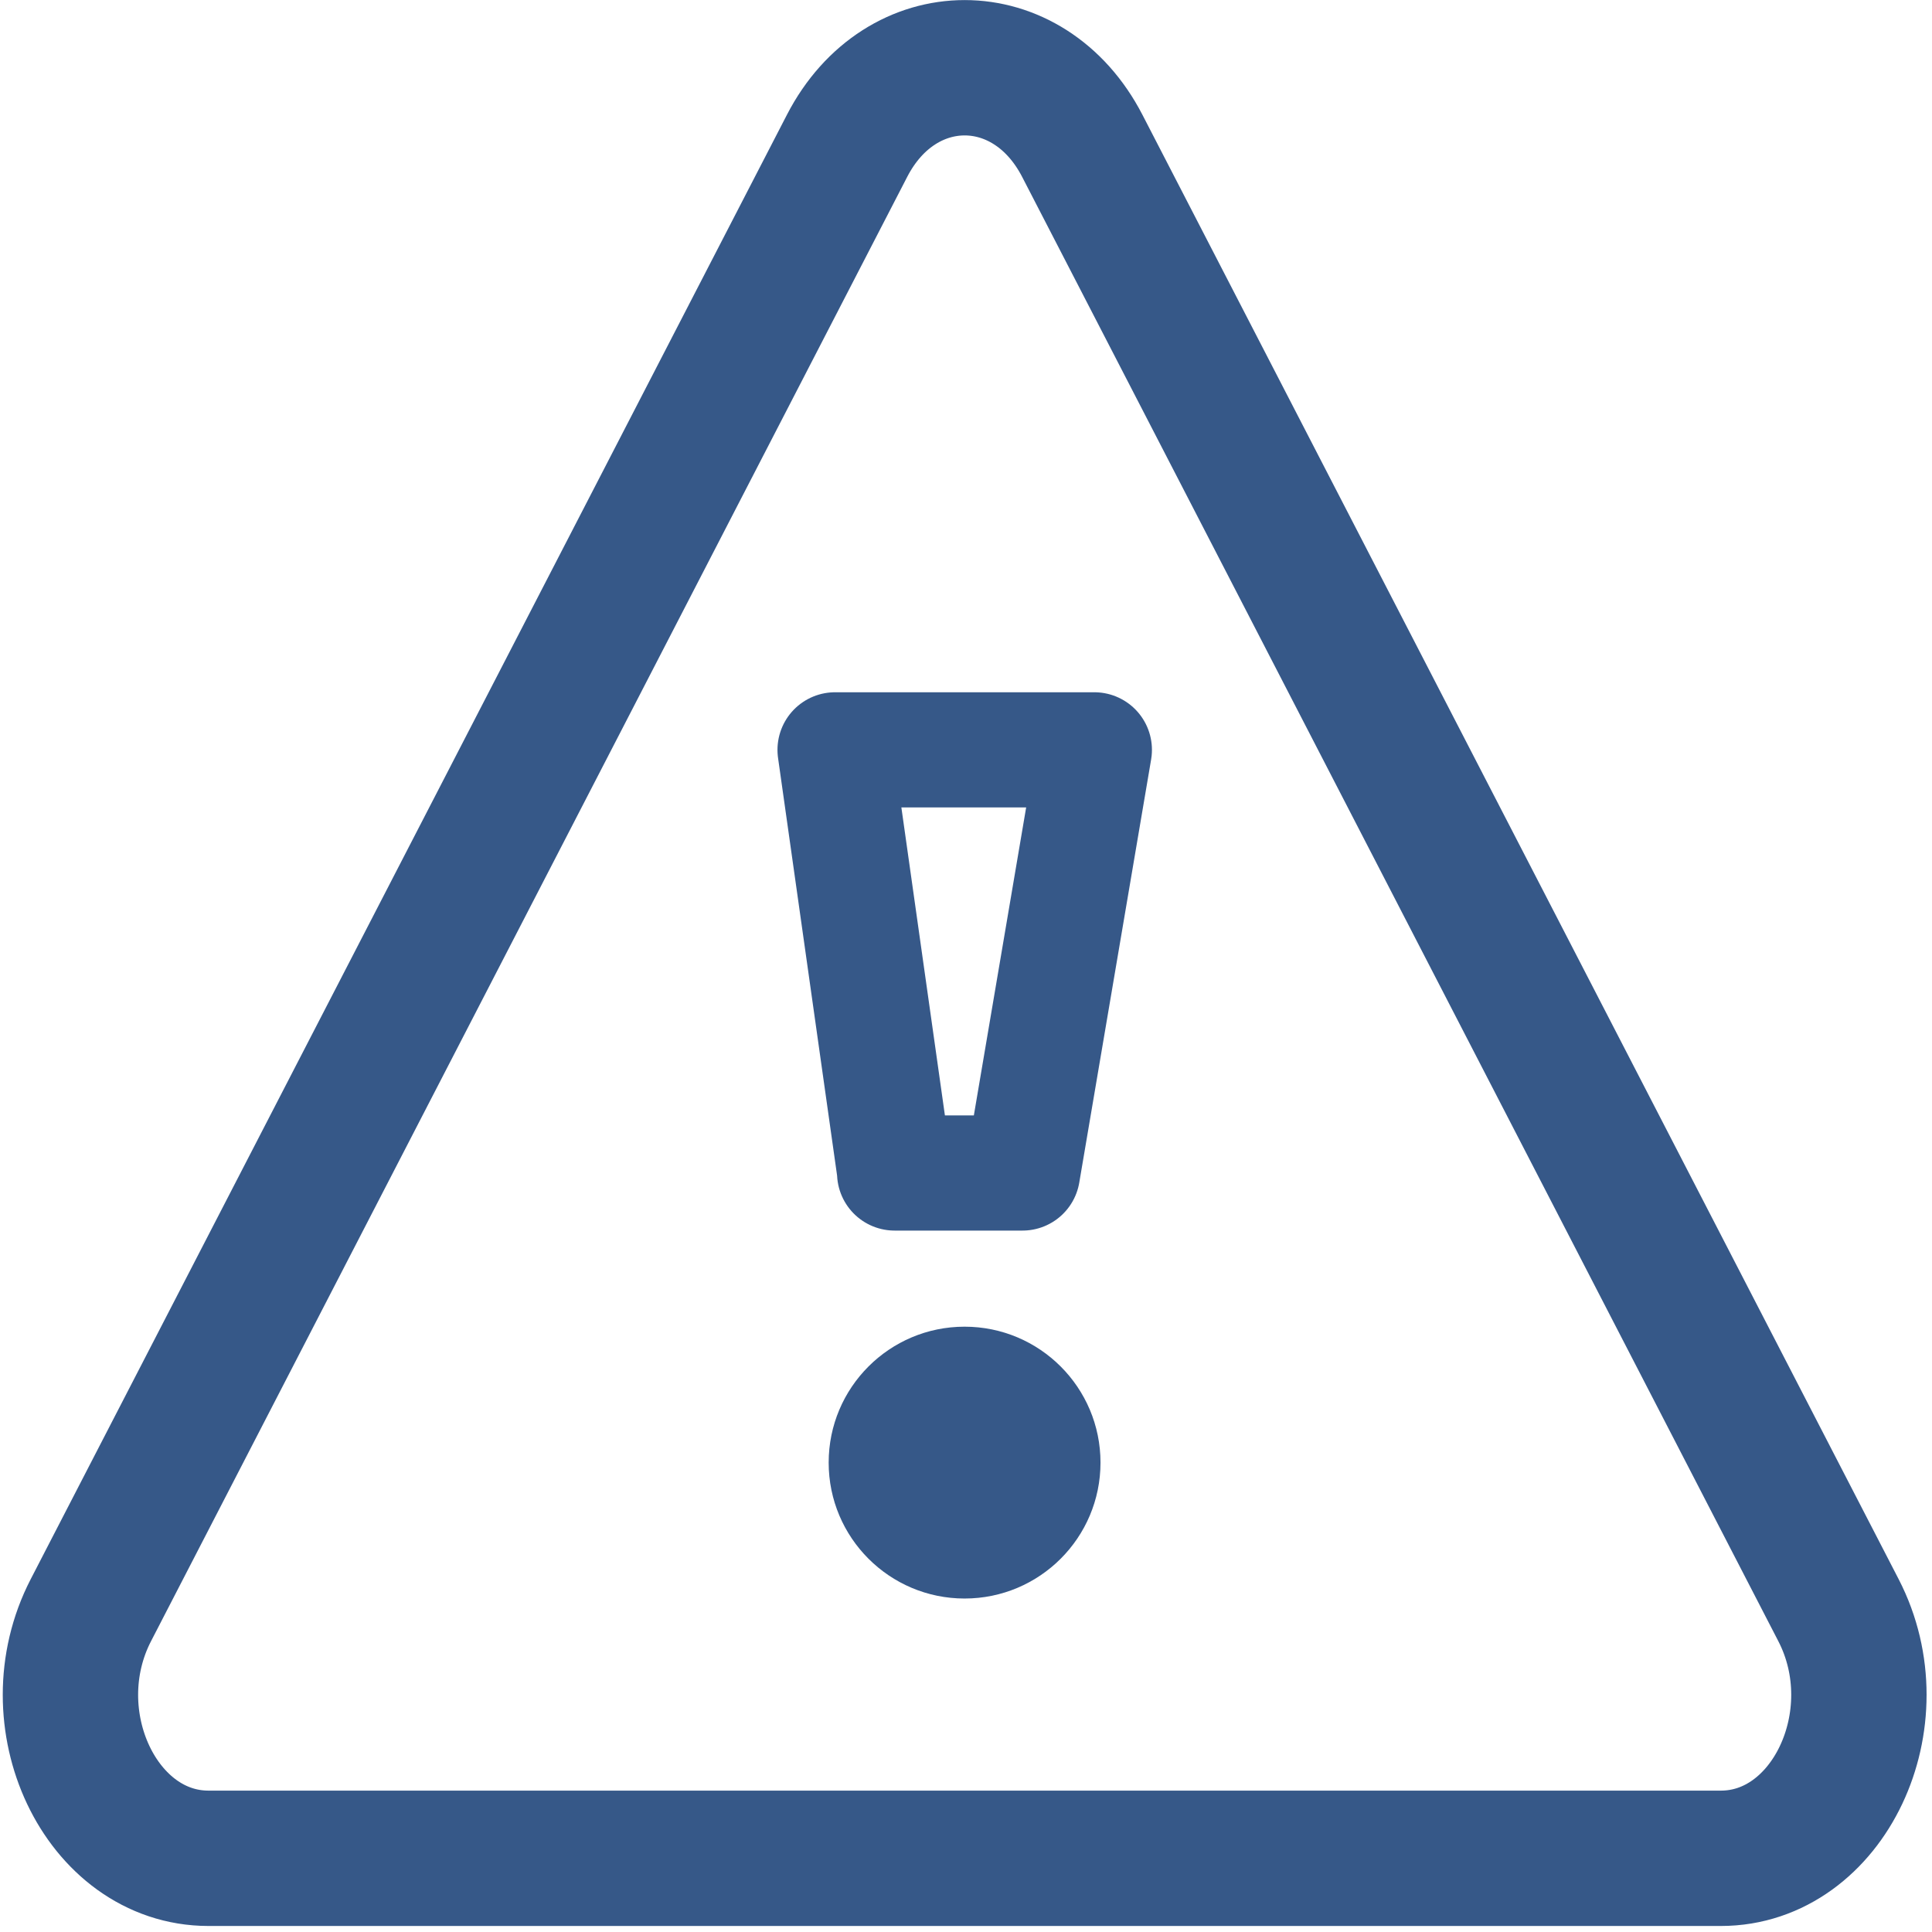
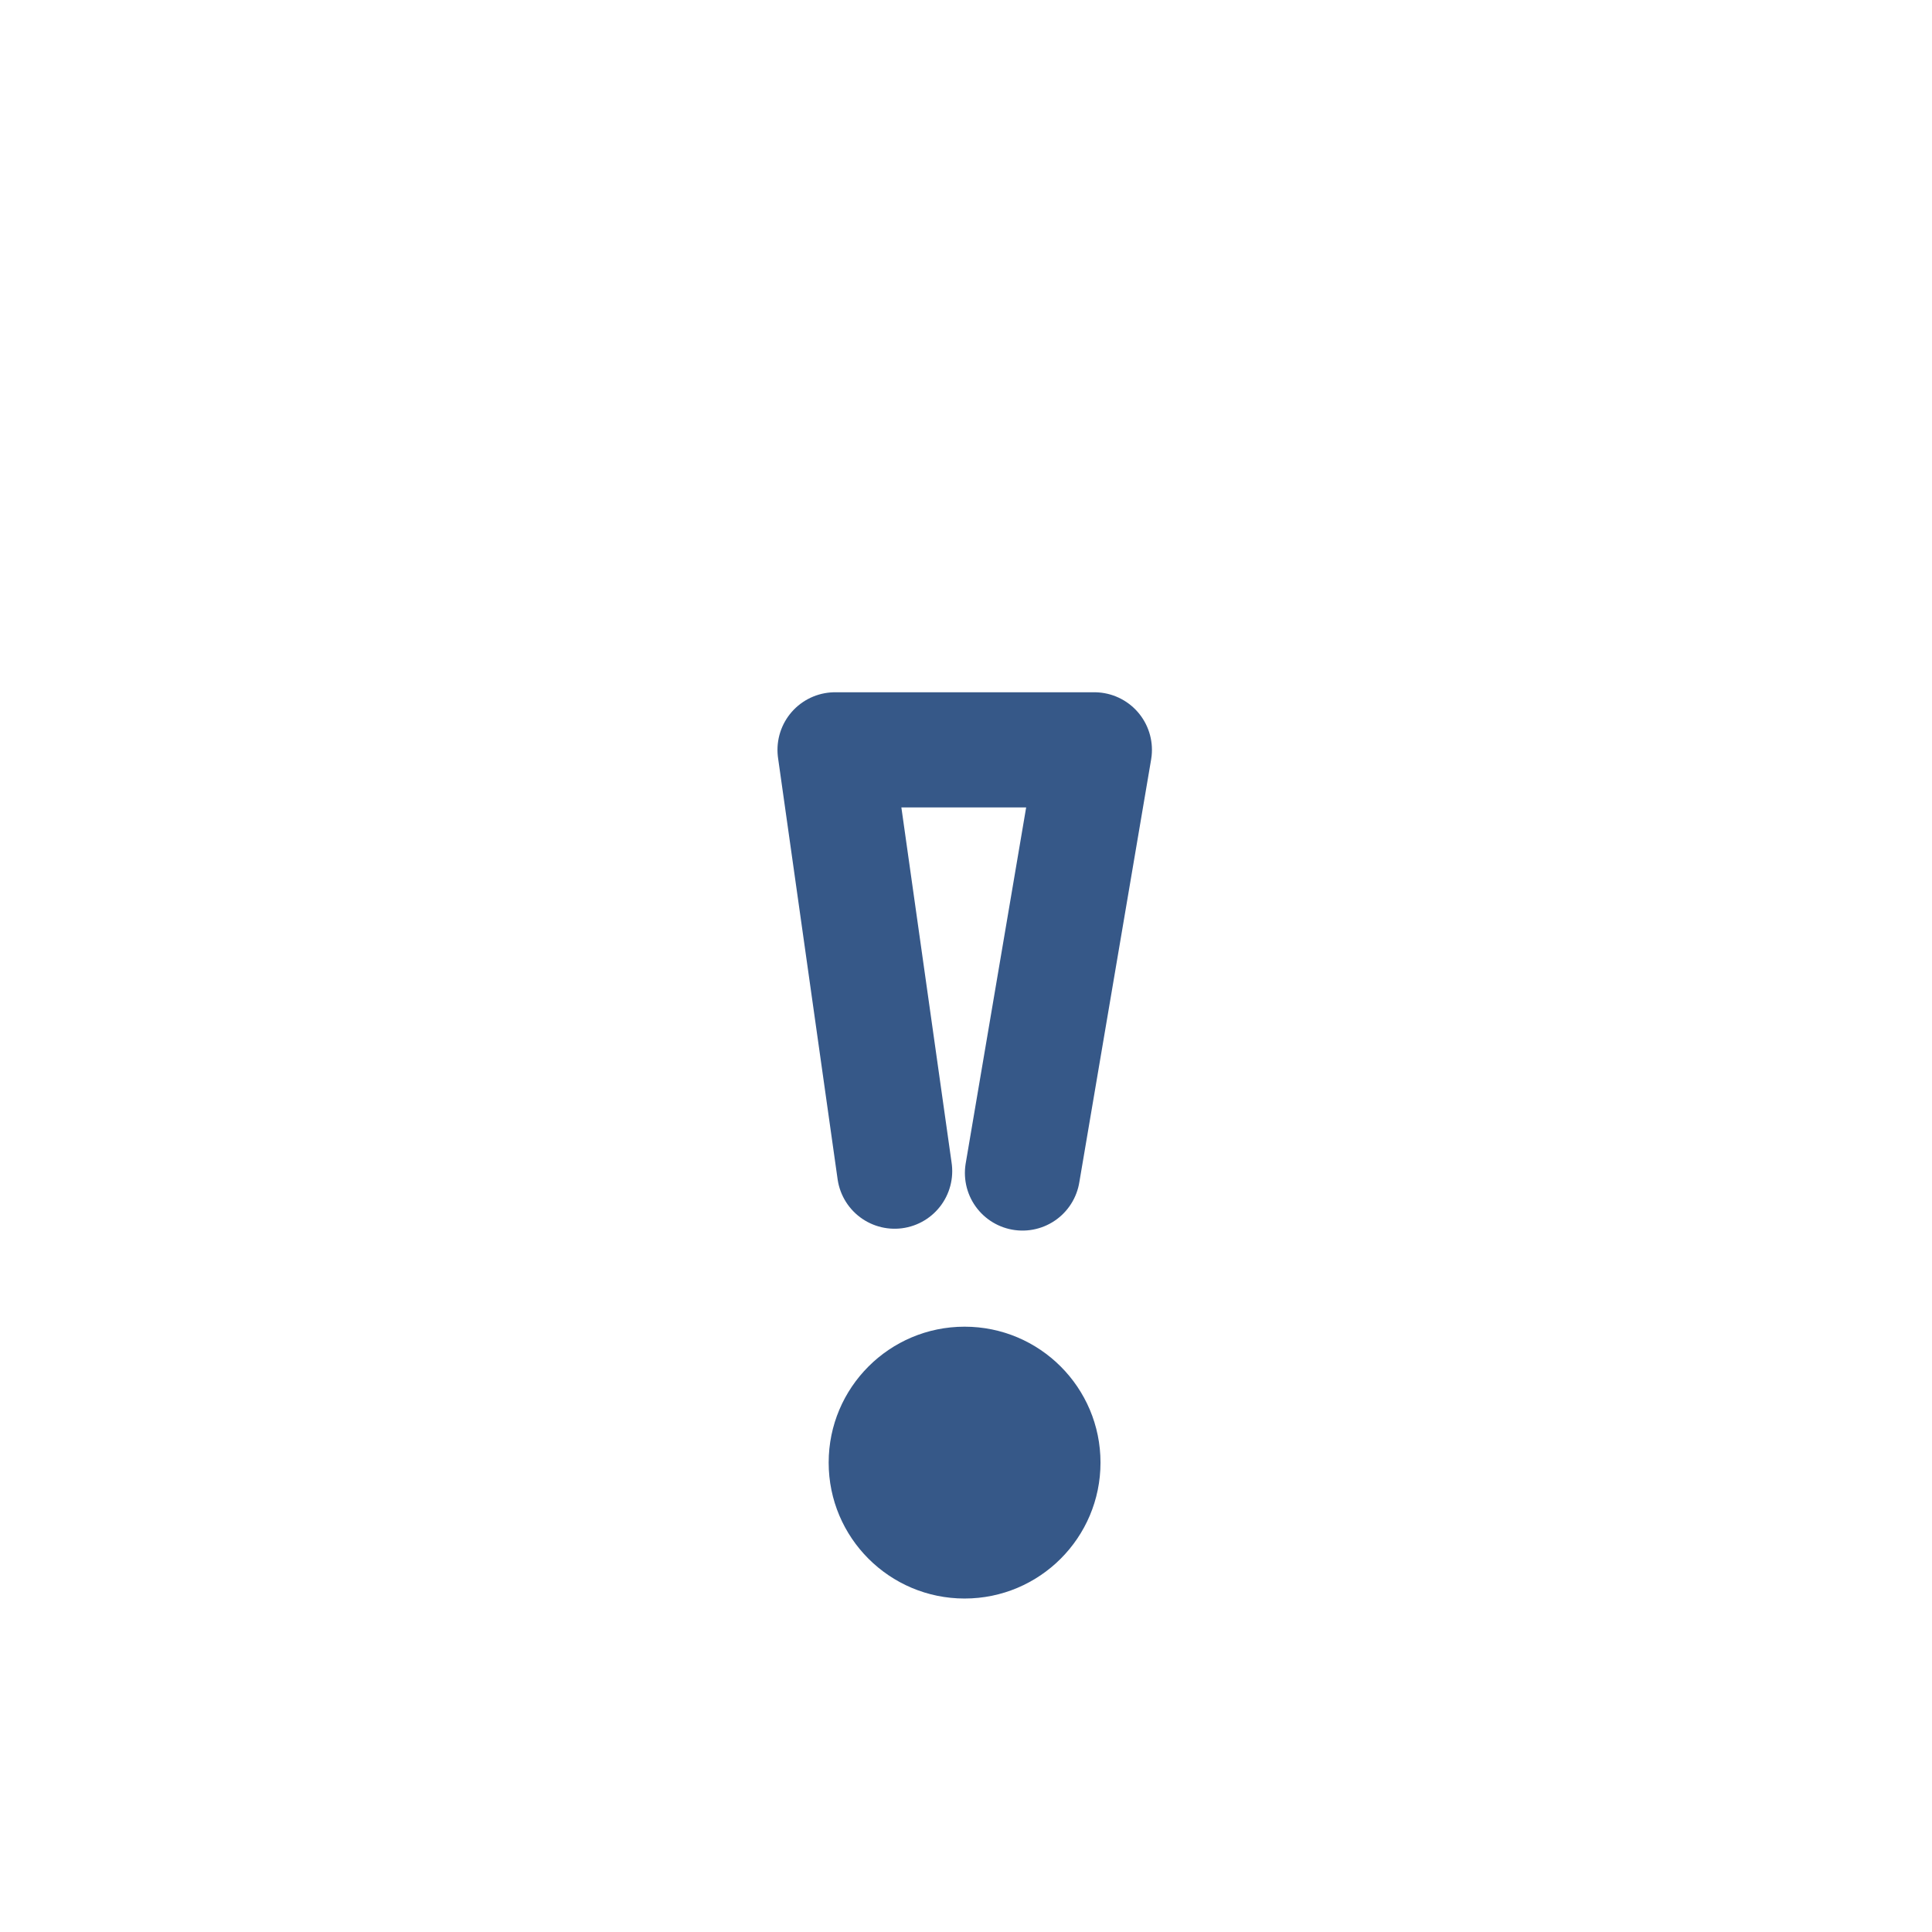
<svg xmlns="http://www.w3.org/2000/svg" width="314" height="314" viewBox="0 0 314 314" fill="none">
-   <path d="M33.87 302.022H279.68C297.17 302.022 307.92 279.352 298.8 261.692L175.9 23.702C167.16 6.782 146.4 6.782 137.67 23.702L14.77 261.692C5.65 279.352 16.39 302.022 33.89 302.022H33.87Z" stroke="#365888" stroke-width="22" stroke-linecap="round" stroke-linejoin="round" />
-   <path d="M145.4 190.341L135.72 121.871H177.86L166.18 190.641H145.4" stroke="#365888" stroke-width="18.72" stroke-linecap="round" stroke-linejoin="round" />
+   <path d="M145.4 190.341L135.72 121.871H177.86L166.18 190.641" stroke="#365888" stroke-width="18.72" stroke-linecap="round" stroke-linejoin="round" />
  <path d="M156.77 259.801C168.97 259.801 178.86 249.911 178.86 237.711C178.86 225.511 168.97 215.621 156.77 215.621C144.57 215.621 134.68 225.511 134.68 237.711C134.68 249.911 144.57 259.801 156.77 259.801Z" fill="#365888" />
</svg>